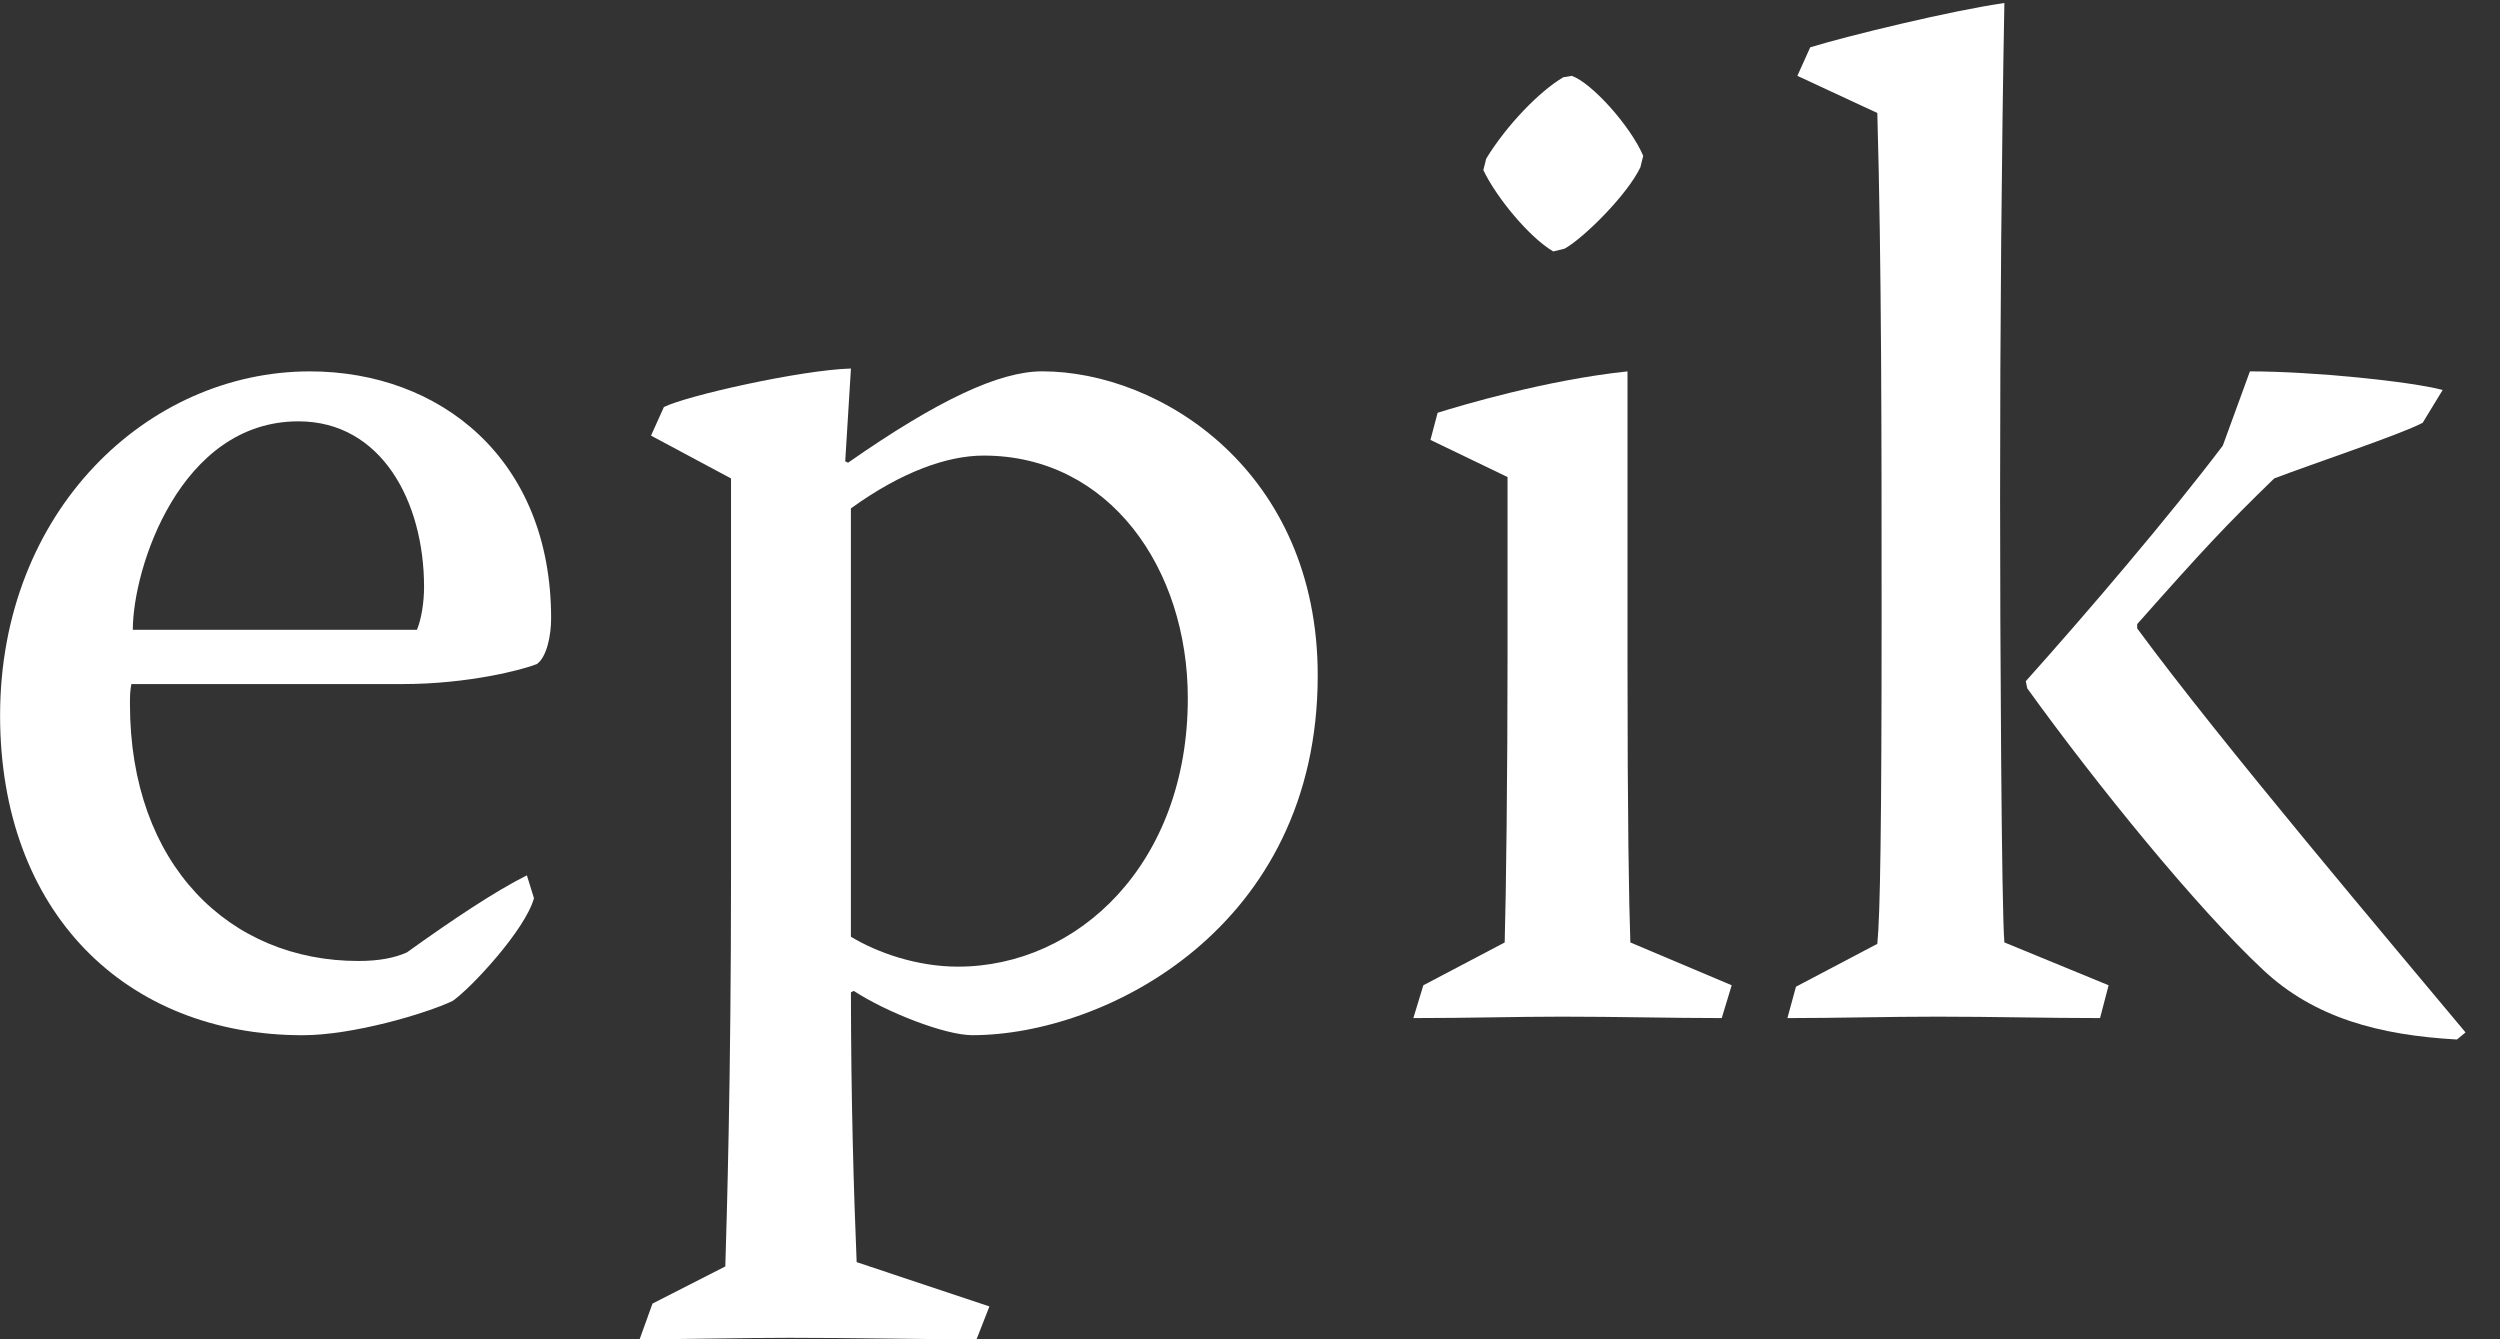
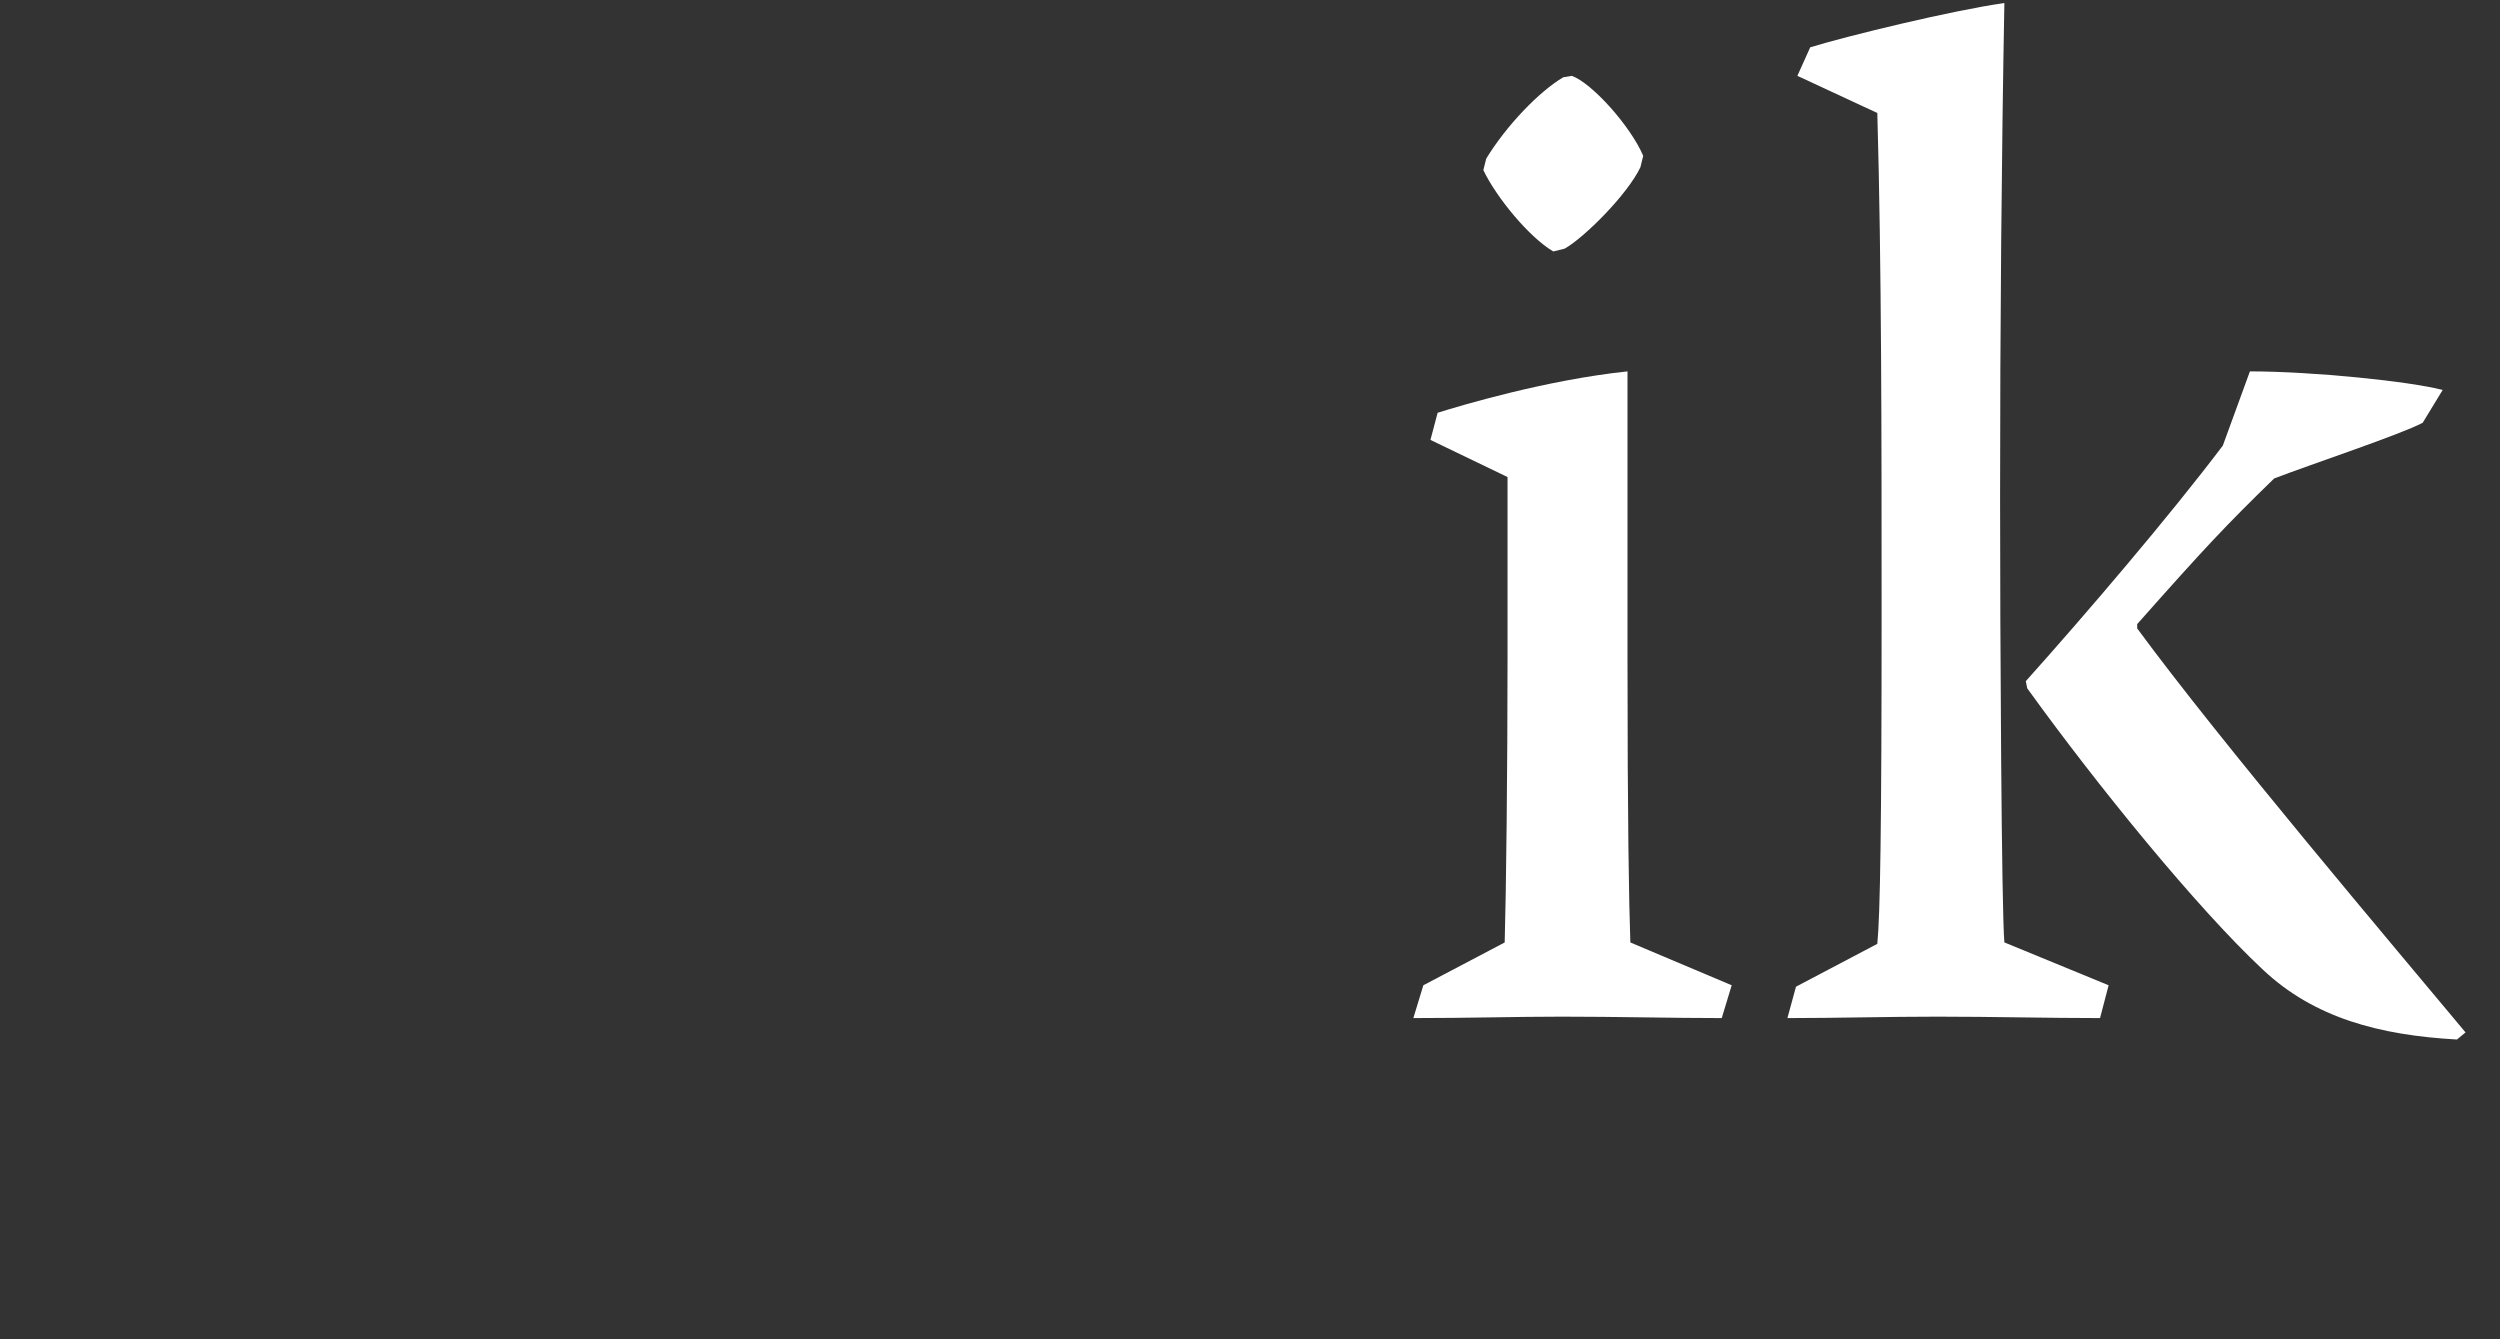
<svg xmlns="http://www.w3.org/2000/svg" width="56px" height="30px" viewBox="0 0 56 30" version="1.1">
  <rect x="0" y="0" width="56" height="30" fill="#333333" stroke="none" />
  <title>Epik Logo</title>
  <desc>Created with Sketch.</desc>
  <defs />
  <g id="Marketing-Pages" stroke="none" stroke-width="1" fill="none" fill-rule="evenodd">
    <g id="Forever-Domains" transform="translate(-270, -20)" fill="#FFFFFF" fill-rule="nonzero">
      <g id="Header">
        <g id="Epik-Logo" transform="translate(270, 20)">
-           <path d="M2.943,15.322 C2.911,15.482 2.911,15.61 2.911,15.77 C2.911,19.383 5.15,21.526 8.028,21.526 C8.476,21.526 8.827,21.462 9.115,21.334 C10.139,20.598 11.098,19.959 11.802,19.608 L11.961,20.119 C11.77,20.823 10.555,22.133 10.139,22.421 C9.531,22.709 7.9,23.189 6.781,23.189 C2.816,23.189 0.002,20.439 0.002,16.026 C0.002,11.453 3.295,8.319 6.941,8.319 C9.851,8.319 12.345,10.27 12.345,13.852 C12.345,14.236 12.249,14.715 12.026,14.875 C11.706,15.003 10.491,15.323 9.02,15.323 L2.943,15.323 L2.943,15.322 Z M9.339,14.107 C9.436,13.883 9.499,13.499 9.499,13.148 C9.499,11.229 8.54,9.438 6.685,9.438 C4.03,9.438 2.975,12.732 2.975,14.107 L9.339,14.107 Z" id="Shape" />
-           <path d="M18.933,10.333 L18.996,10.365 C21.011,8.958 22.386,8.318 23.345,8.318 C26,8.318 29.517,10.557 29.517,15.13 C29.517,20.789 24.752,23.188 21.779,23.188 C21.171,23.188 19.86,22.677 19.124,22.196 L19.061,22.228 C19.061,24.562 19.124,26.705 19.189,28.272 L22.163,29.264 L21.875,29.999 C20.436,29.999 19.157,29.967 17.686,29.967 C16.598,29.967 15.447,29.999 14.328,29.999 L14.616,29.2 L16.247,28.368 C16.279,27.281 16.375,24.243 16.375,19.574 L16.375,10.717 L14.583,9.758 L14.871,9.118 C15.383,8.862 17.941,8.287 19.061,8.255 L18.933,10.333 Z M19.06,20.982 C19.636,21.333 20.531,21.653 21.458,21.653 C24.145,21.653 26.607,19.351 26.607,15.641 C26.607,12.731 24.848,10.205 22.034,10.205 C21.235,10.205 20.211,10.556 19.06,11.388 L19.06,20.982 Z" id="Shape" />
          <path d="M32.203,9.246 C32.714,9.086 34.633,8.511 36.456,8.319 L36.456,14.779 C36.456,18.361 36.488,20.215 36.52,21.111 L38.79,22.07 L38.567,22.805 C37.448,22.805 36.233,22.773 34.985,22.773 C33.961,22.773 32.906,22.805 31.659,22.805 L31.883,22.07 L33.705,21.111 C33.737,20.023 33.769,17.273 33.769,14.715 L33.769,10.686 L32.042,9.854 L32.203,9.246 Z M35.209,1.699 C35.657,1.859 36.52,2.818 36.808,3.49 L36.745,3.746 C36.457,4.354 35.498,5.313 35.05,5.569 L34.794,5.633 C34.25,5.313 33.515,4.417 33.227,3.81 L33.291,3.554 C33.739,2.818 34.474,2.051 35.017,1.731 L35.209,1.699 Z" id="Shape" />
          <path d="M47.233,22.07 L47.041,22.805 C45.858,22.805 44.642,22.773 43.395,22.773 C42.277,22.773 41.157,22.805 40.038,22.805 L40.23,22.102 L42.052,21.142 C42.116,20.503 42.148,18.52 42.148,13.82 C42.148,9.79 42.148,5.953 42.052,2.531 L40.261,1.699 L40.549,1.06 C41.38,0.804 43.747,0.229 44.898,0.068 C44.835,3.458 44.802,7.295 44.802,11.133 C44.802,14.267 44.834,20.406 44.898,21.11 L47.233,22.07 Z M55.036,23.285 C53.309,23.189 51.838,22.805 50.686,21.718 C49.215,20.343 46.977,17.593 45.41,15.418 L45.378,15.258 C46.753,13.723 48.608,11.548 49.791,9.982 L50.398,8.319 C51.805,8.319 53.98,8.542 54.716,8.735 L54.268,9.47 C53.789,9.727 51.774,10.398 50.942,10.717 C49.855,11.773 49.376,12.284 47.873,13.98 L47.873,14.076 C49.727,16.602 53.629,21.207 55.228,23.126 L55.036,23.285 Z" id="Shape" />
        </g>
      </g>
    </g>
  </g>
</svg>